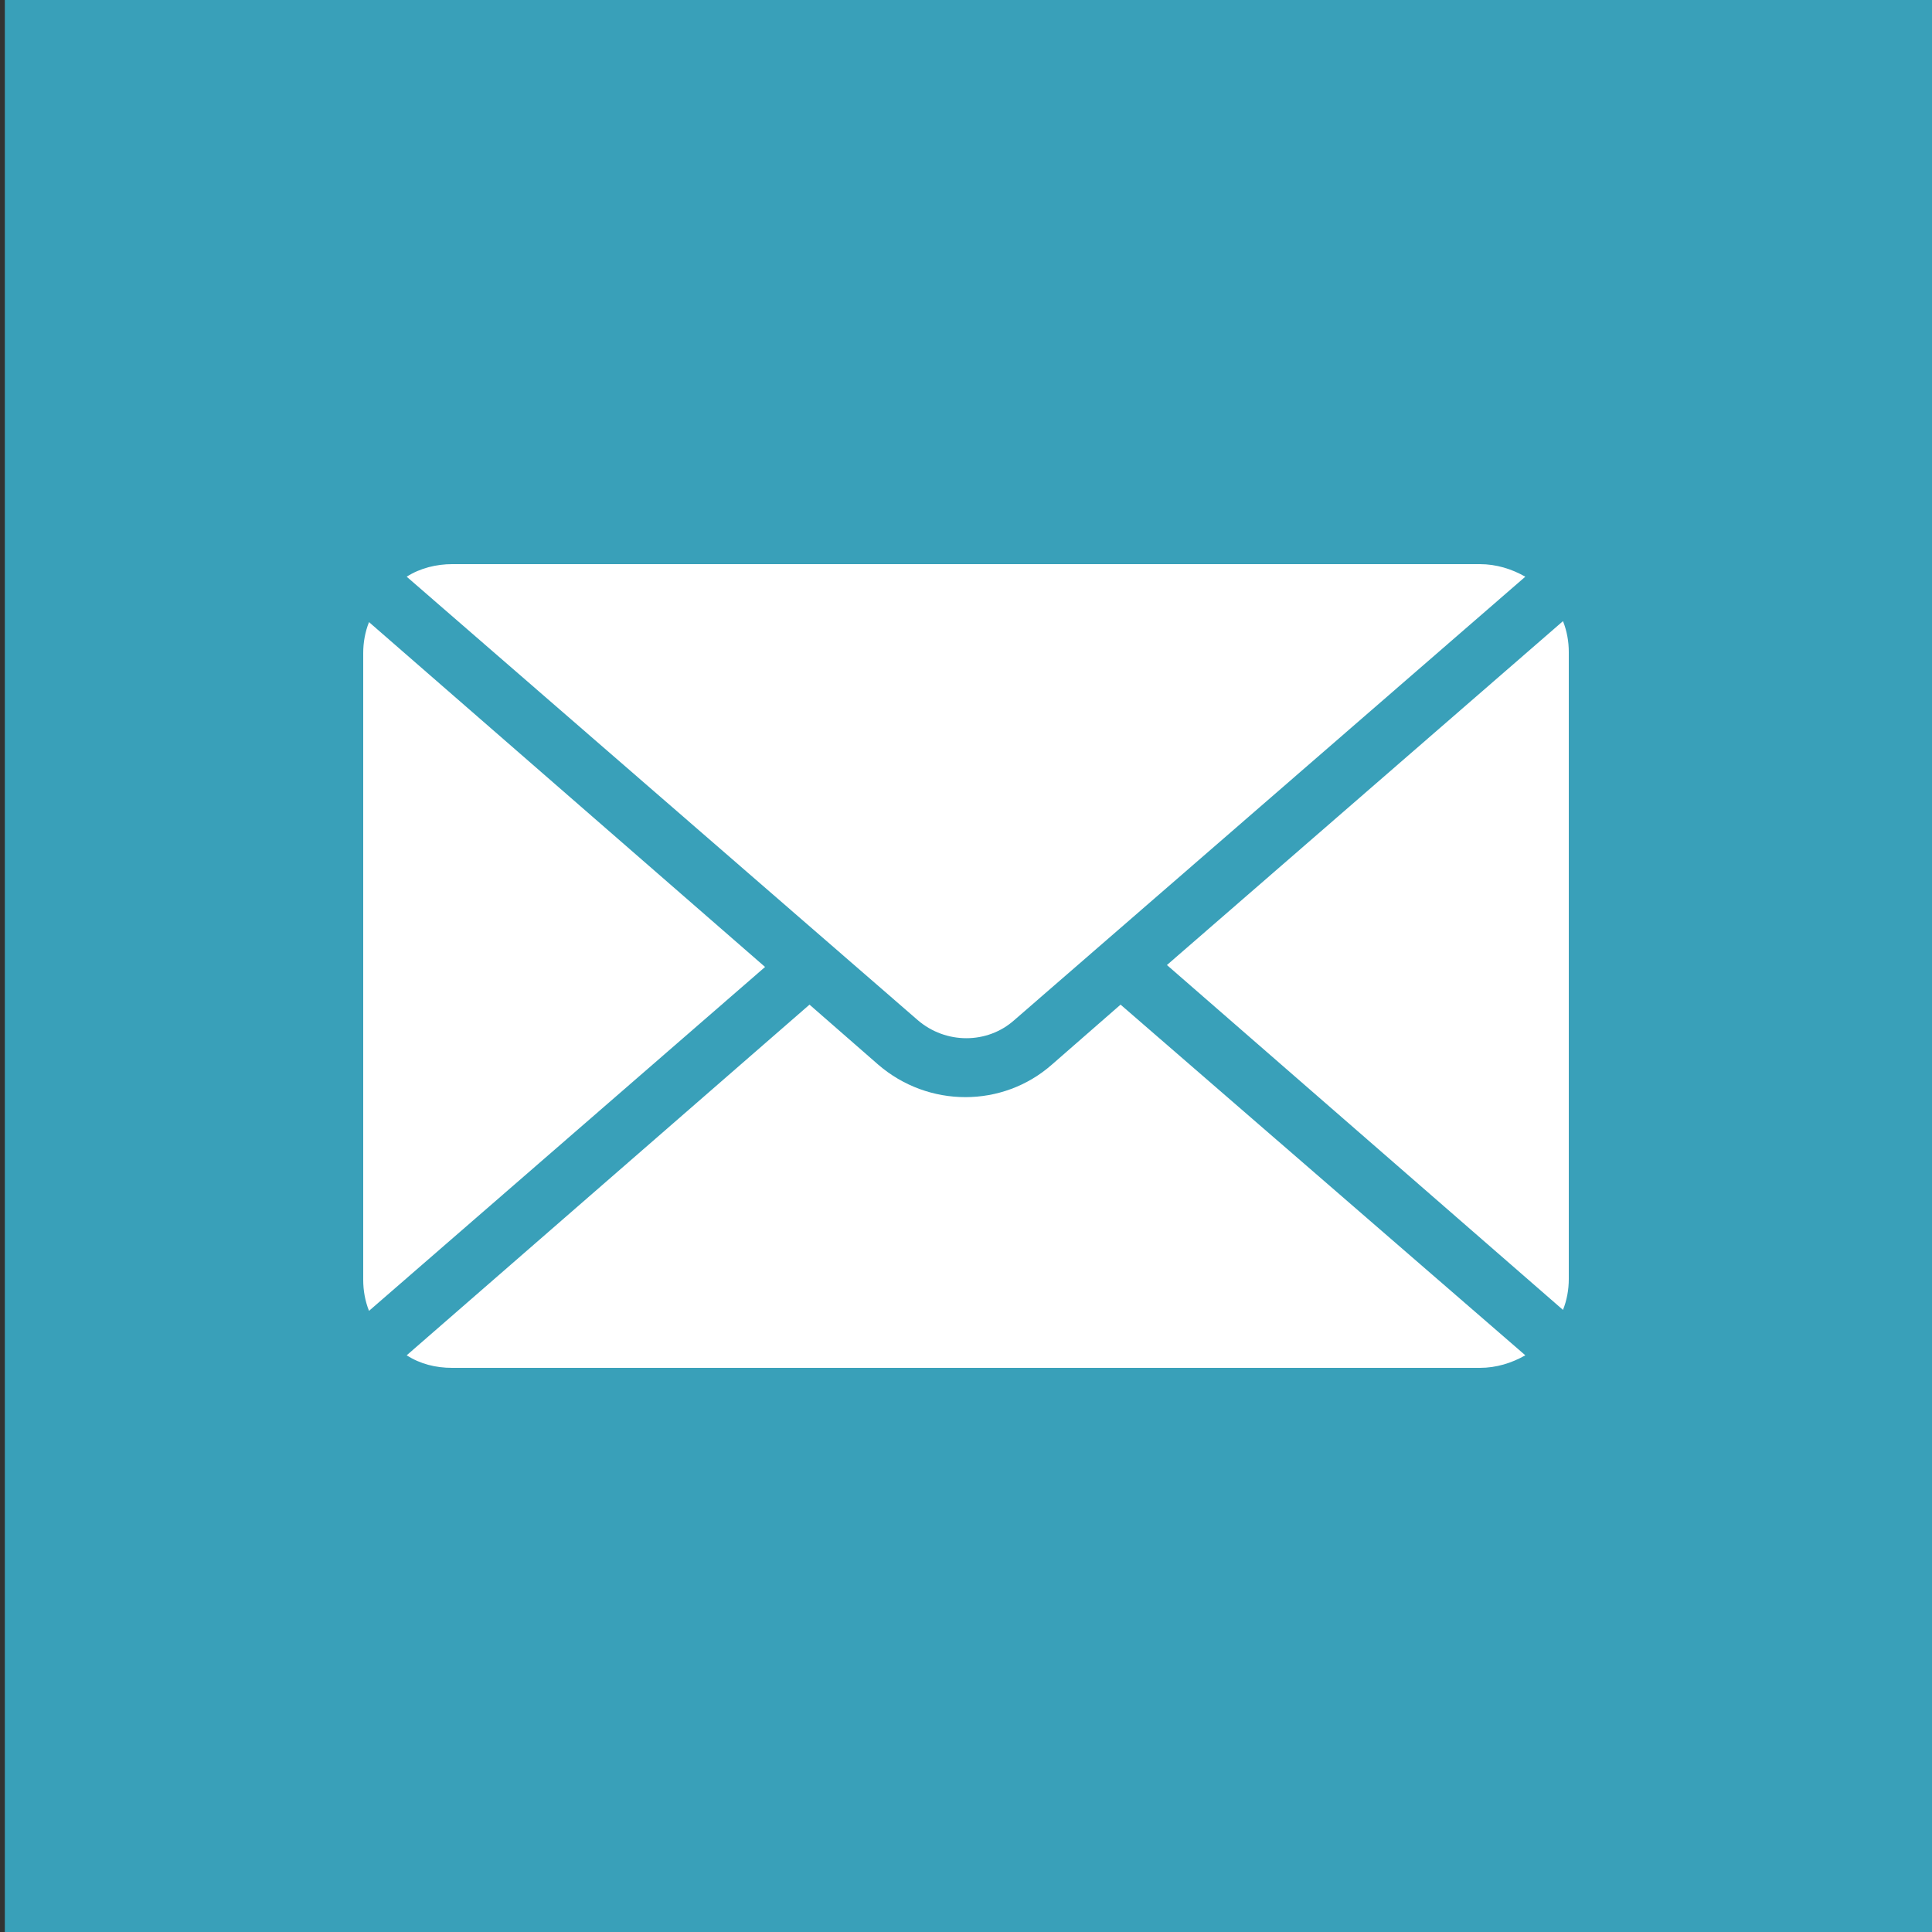
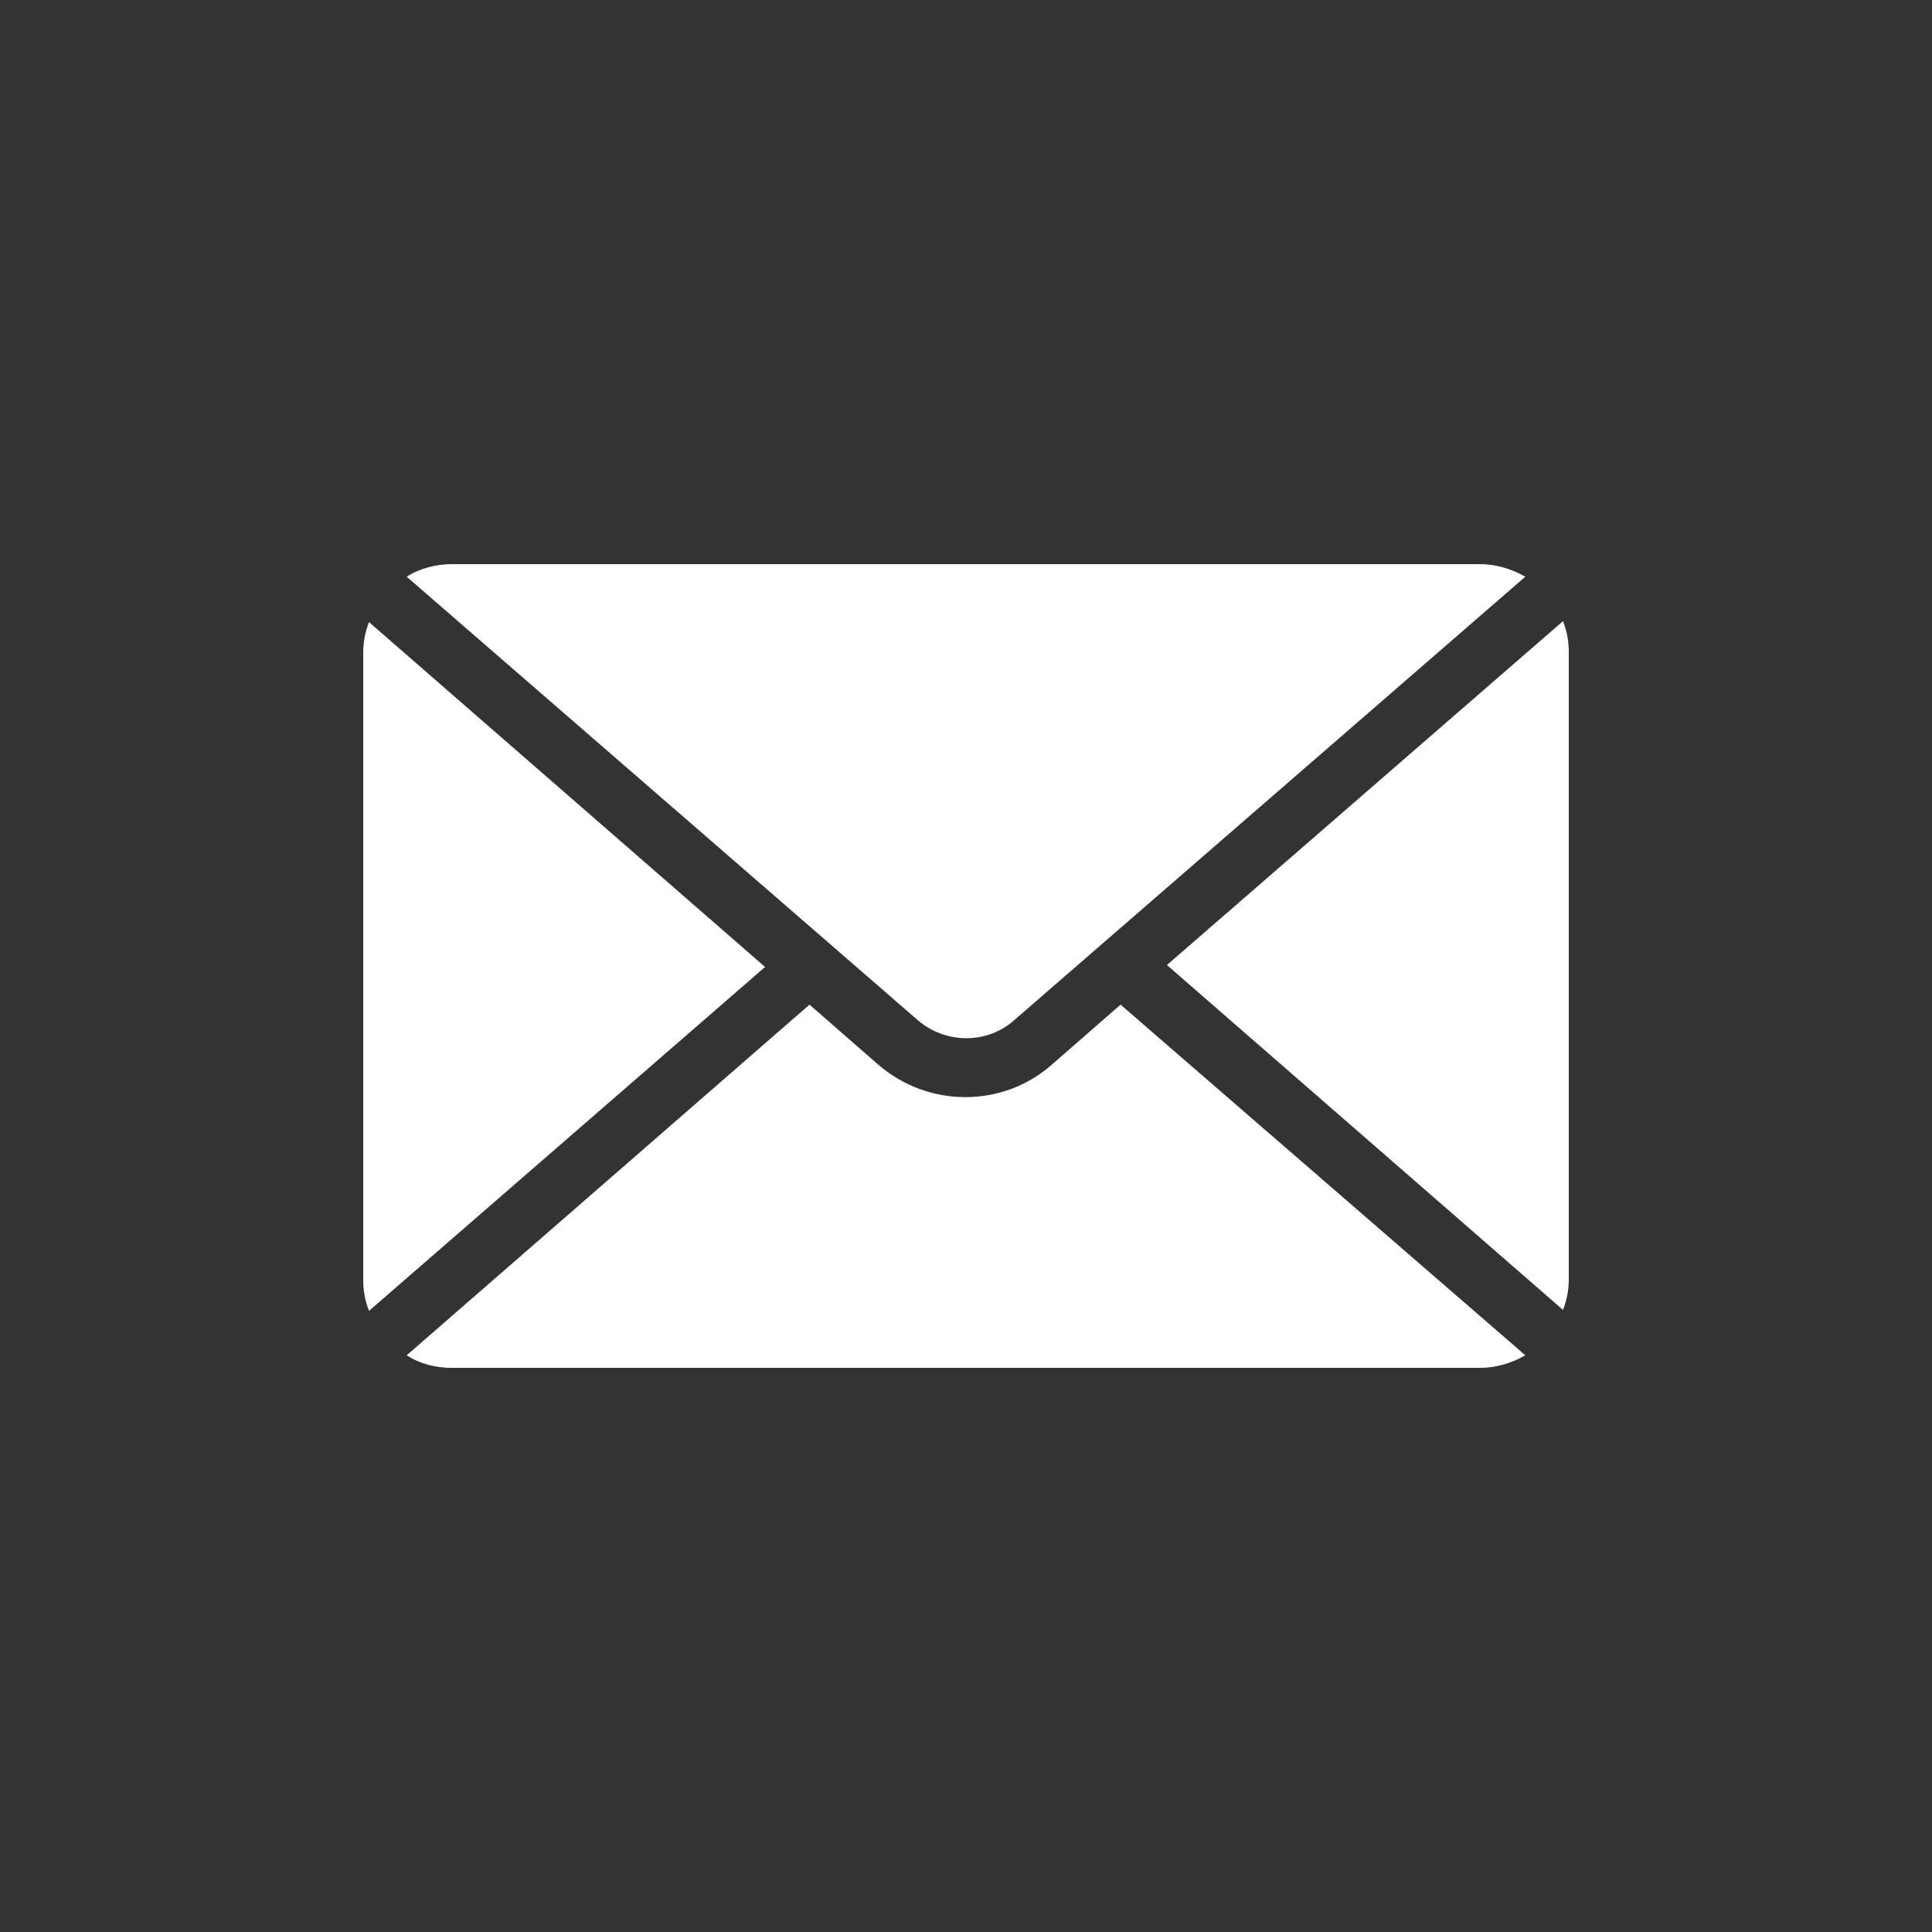
<svg xmlns="http://www.w3.org/2000/svg" version="1.1" id="Layer_1" x="0px" y="0px" viewBox="0 0 200 200" style="enable-background:new 0 0 200 200;" xml:space="preserve">
  <rect x="0" y="0" width="200" height="200" fill="#333333" stroke="none" />
  <style type="text/css">
	.st0{fill:#39A0B9;}
	.st1{fill:#FFFFFF;}
</style>
-   <rect x="0.5" class="st0" width="200" height="200" />
  <g>
    <path class="st1" d="M157.9,140.3c-1.4,0.8-3,1.3-4.7,1.3H46.8c-1.7,0-3.3-0.4-4.7-1.3L83.8,104l7.1,6.2c5.2,4.5,12.9,4.5,18,0   l7.1-6.2L157.9,140.3z M161.8,135.6c0.4-1,0.6-2.1,0.6-3.2V67.5c0-1.1-0.2-2.2-0.6-3.2l-41,35.6L161.8,135.6z M95,105.6   c2.9,2.5,7.2,2.5,10,0l52.9-45.9c-1.4-0.8-3-1.3-4.7-1.3H46.8c-1.6,0-3.3,0.4-4.7,1.3L95,105.6z M38.2,64.4c-0.4,1-0.6,2.1-0.6,3.2   v64.9c0,1.1,0.2,2.2,0.6,3.2l41-35.6L38.2,64.4z" />
  </g>
</svg>